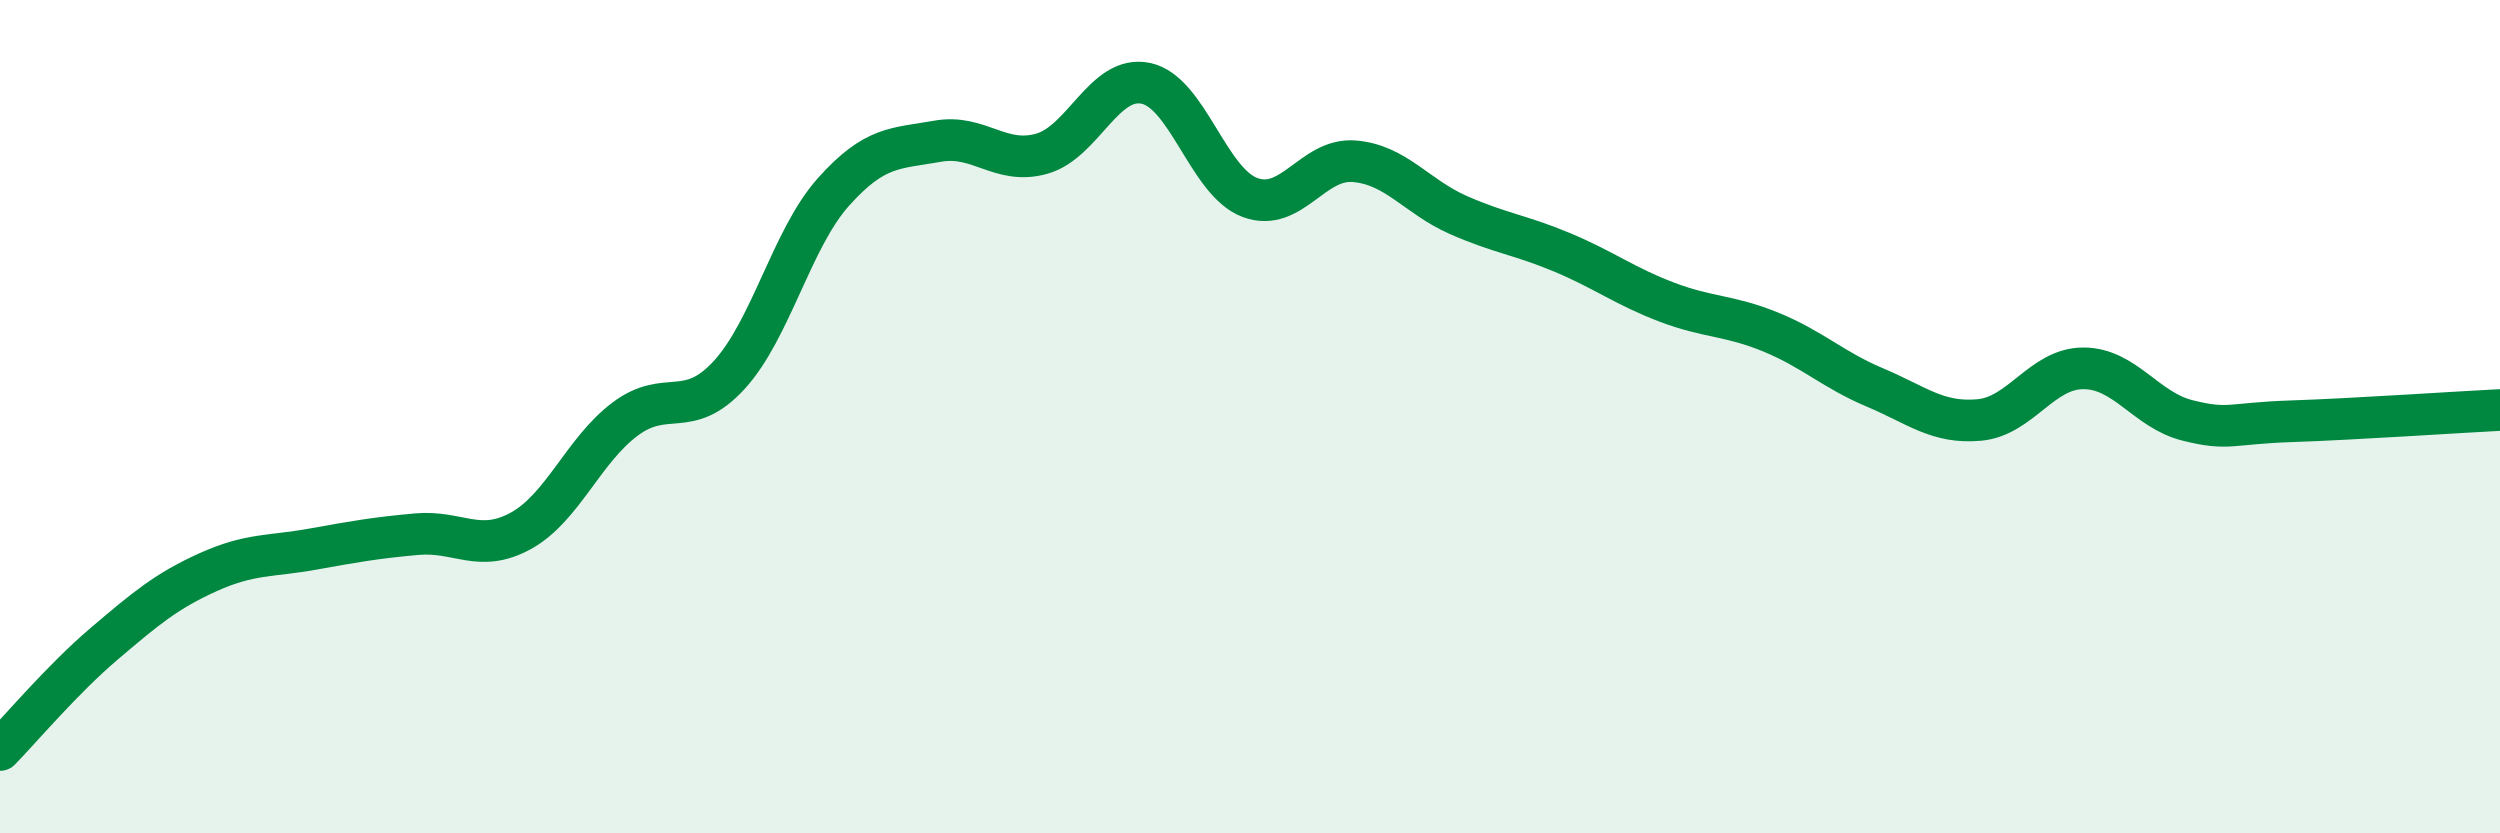
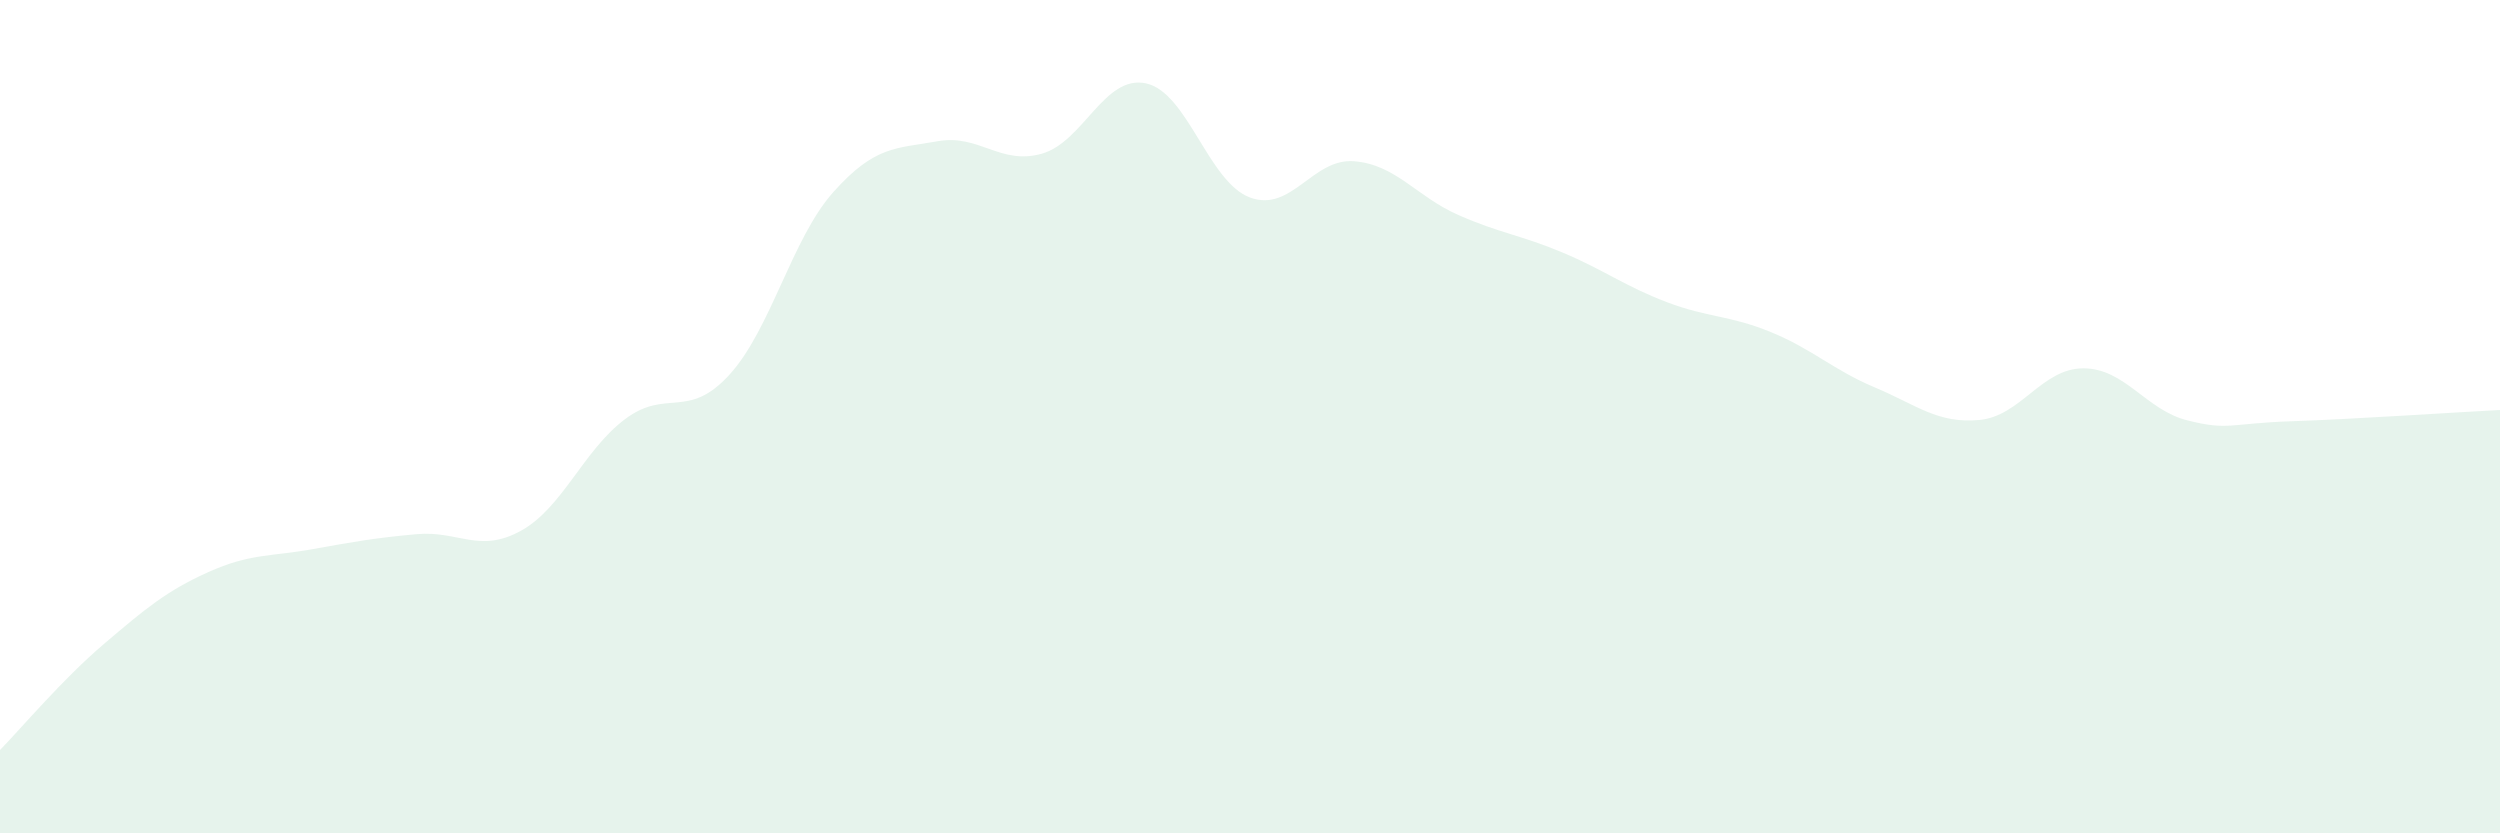
<svg xmlns="http://www.w3.org/2000/svg" width="60" height="20" viewBox="0 0 60 20">
  <path d="M 0,18 C 0.5,17.49 1.5,16.3 2.5,15.45 C 3.5,14.6 4,14.18 5,13.73 C 6,13.28 6.5,13.36 7.5,13.18 C 8.5,13 9,12.91 10,12.82 C 11,12.73 11.5,13.29 12.5,12.74 C 13.5,12.19 14,10.81 15,10.06 C 16,9.31 16.5,10.09 17.5,9 C 18.5,7.91 19,5.73 20,4.61 C 21,3.49 21.5,3.57 22.5,3.39 C 23.5,3.21 24,3.97 25,3.69 C 26,3.41 26.5,1.79 27.5,2 C 28.5,2.21 29,4.37 30,4.74 C 31,5.11 31.5,3.79 32.5,3.87 C 33.5,3.95 34,4.72 35,5.16 C 36,5.6 36.5,5.64 37.5,6.06 C 38.5,6.48 39,6.87 40,7.25 C 41,7.63 41.5,7.56 42.5,7.97 C 43.5,8.38 44,8.88 45,9.3 C 46,9.72 46.5,10.17 47.5,10.08 C 48.5,9.99 49,8.84 50,8.84 C 51,8.84 51.5,9.84 52.5,10.09 C 53.5,10.34 53.5,10.16 55,10.11 C 56.5,10.06 59,9.89 60,9.84L60 20L0 20Z" fill="#008740" opacity="0.1" stroke-linecap="round" stroke-linejoin="round" />
-   <path d="M 0,18 C 0.5,17.49 1.5,16.3 2.5,15.45 C 3.5,14.6 4,14.18 5,13.73 C 6,13.28 6.5,13.36 7.5,13.18 C 8.5,13 9,12.91 10,12.82 C 11,12.73 11.5,13.29 12.5,12.74 C 13.5,12.19 14,10.81 15,10.06 C 16,9.31 16.5,10.09 17.5,9 C 18.5,7.91 19,5.73 20,4.61 C 21,3.49 21.5,3.57 22.5,3.39 C 23.5,3.21 24,3.97 25,3.69 C 26,3.41 26.5,1.79 27.5,2 C 28.5,2.21 29,4.37 30,4.74 C 31,5.11 31.5,3.79 32.5,3.87 C 33.5,3.95 34,4.72 35,5.16 C 36,5.6 36.5,5.64 37.5,6.06 C 38.5,6.48 39,6.87 40,7.25 C 41,7.63 41.5,7.56 42.5,7.97 C 43.5,8.38 44,8.88 45,9.3 C 46,9.72 46.5,10.17 47.5,10.08 C 48.5,9.99 49,8.84 50,8.84 C 51,8.84 51.5,9.84 52.5,10.09 C 53.5,10.34 53.5,10.16 55,10.11 C 56.5,10.06 59,9.89 60,9.84" stroke="#008740" stroke-width="1" fill="none" stroke-linecap="round" stroke-linejoin="round" />
</svg>